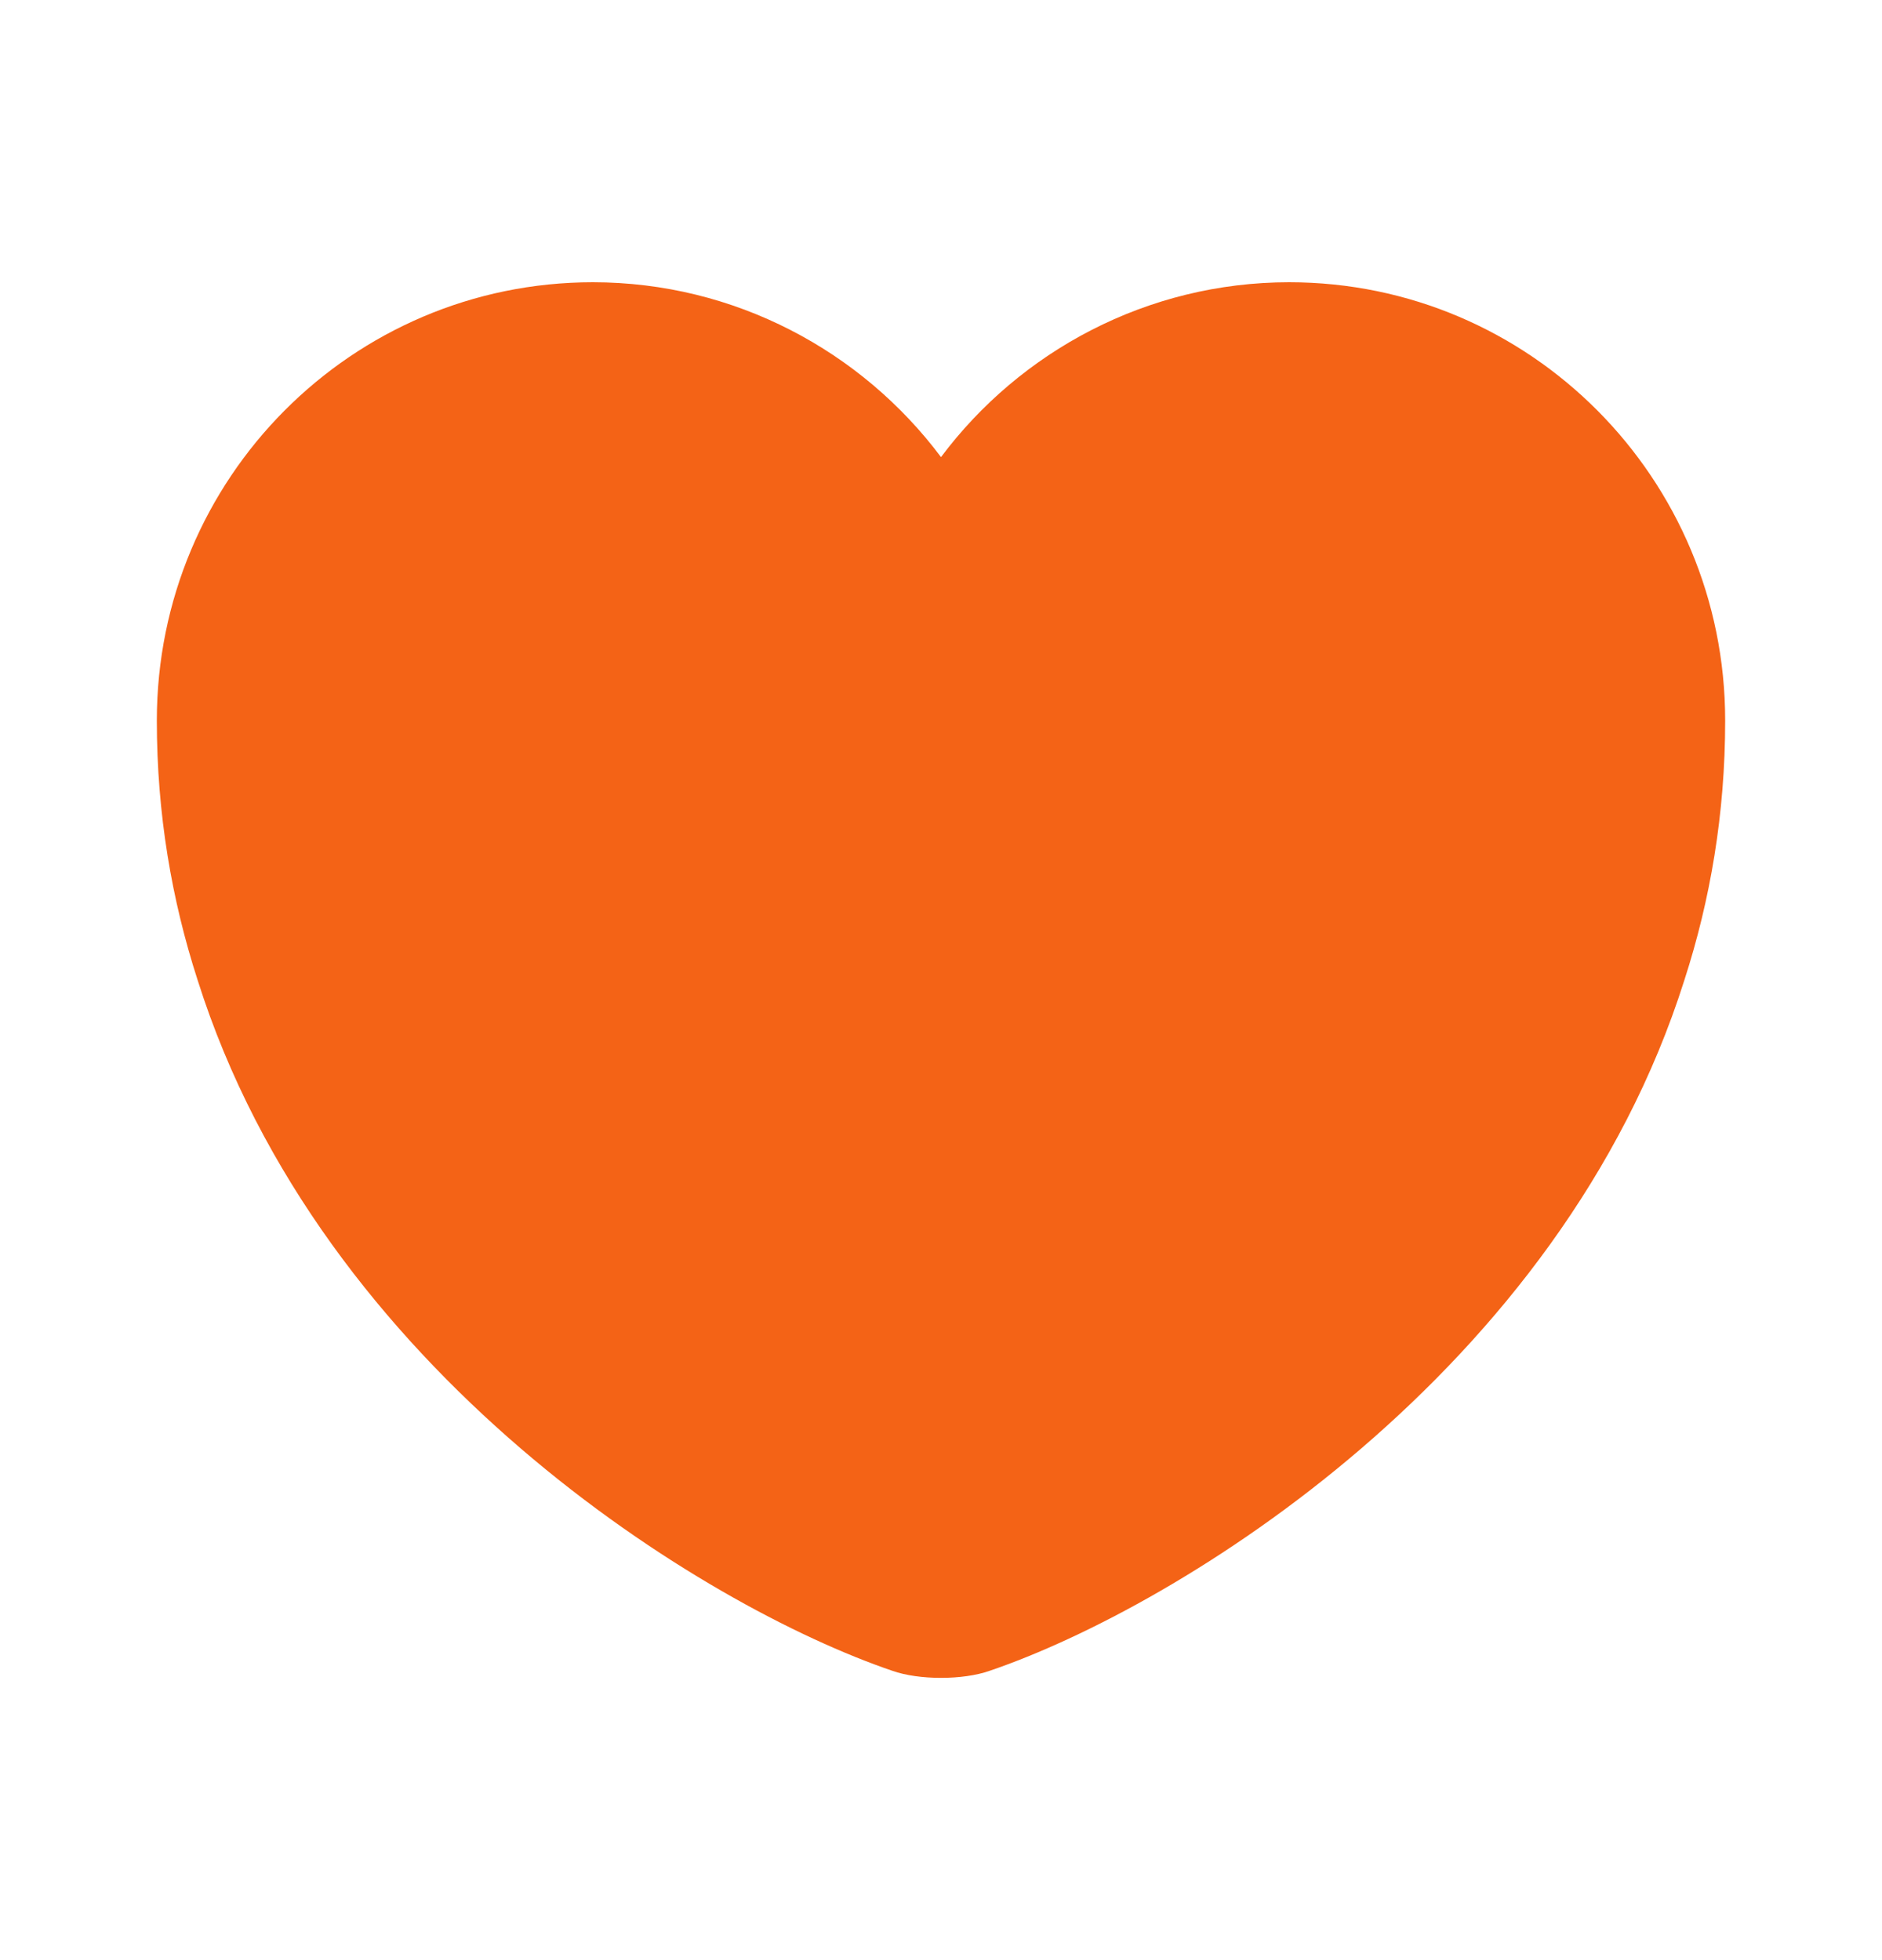
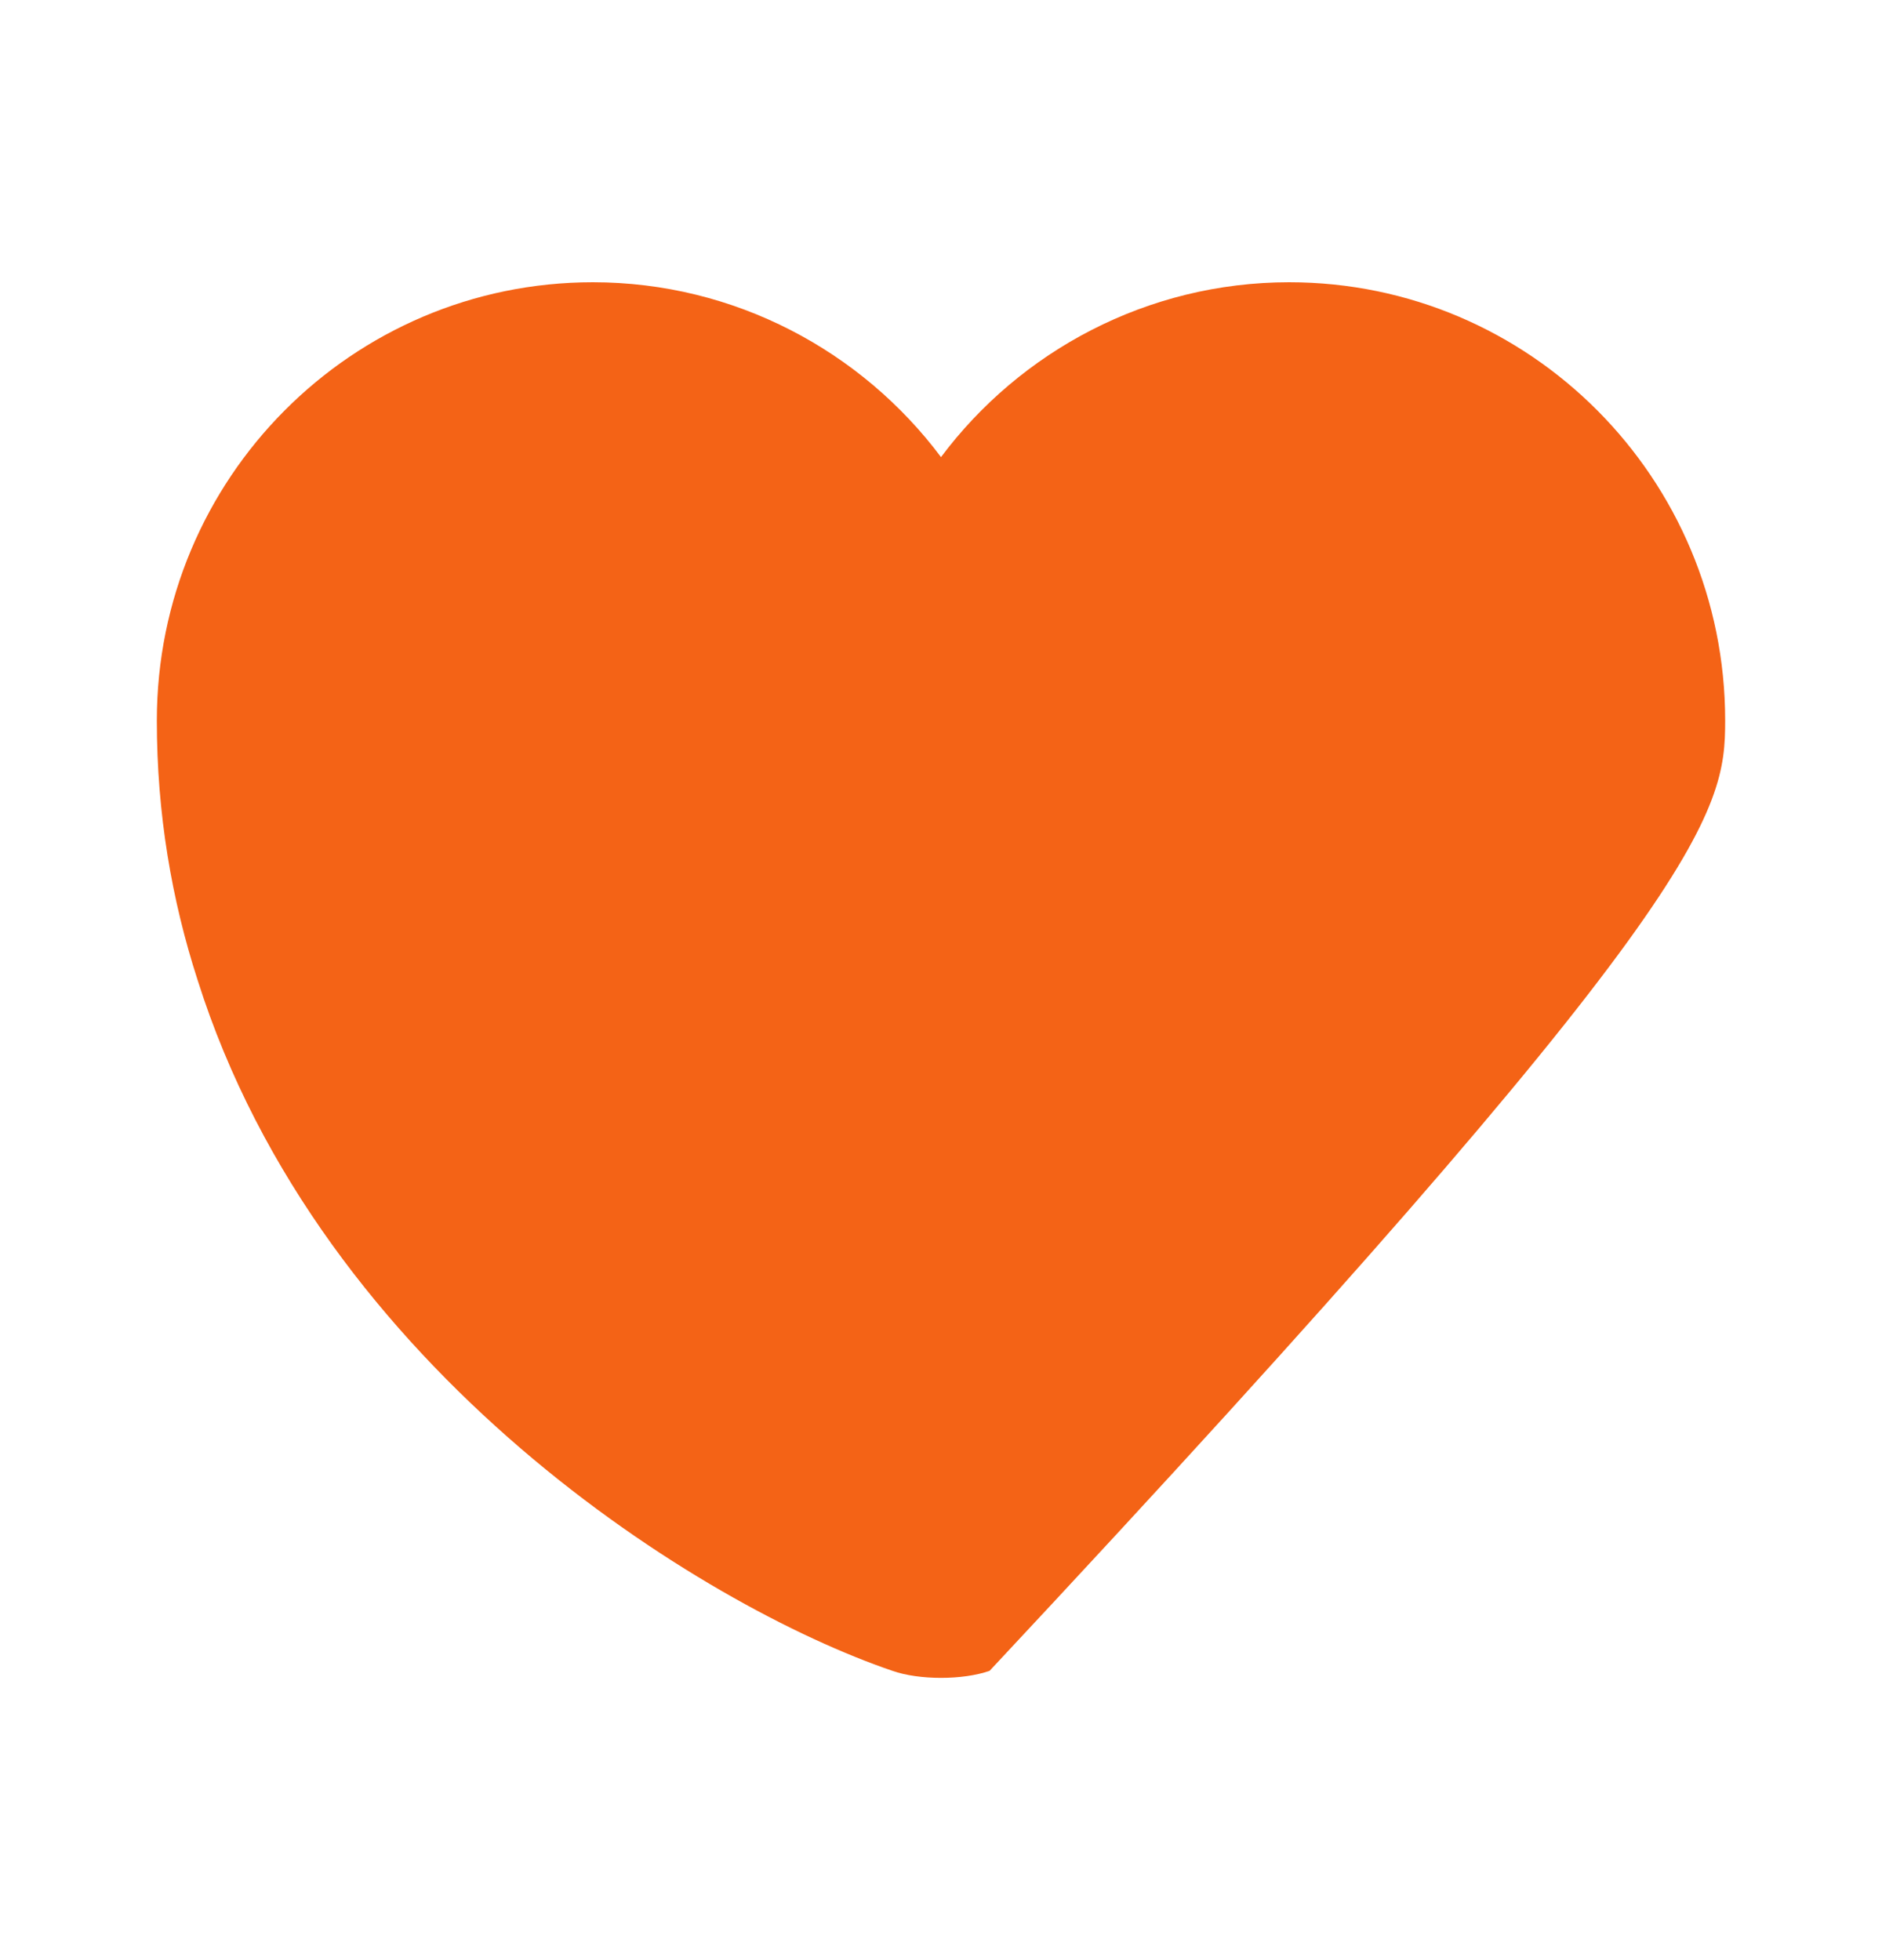
<svg xmlns="http://www.w3.org/2000/svg" width="24" height="25" viewBox="0 0 24 25" fill="none">
-   <path d="M16.44 3.6C14.63 3.6 13.01 4.48 12 5.83C10.99 4.48 9.37 3.6 7.56 3.6C4.49 3.6 2 6.1 2 9.19C2 10.38 2.19 11.48 2.52 12.5C4.1 17.5 8.97 20.49 11.38 21.31C11.72 21.43 12.28 21.43 12.62 21.31C15.03 20.49 19.9 17.5 21.48 12.5C21.81 11.48 22 10.38 22 9.19C22 6.1 19.51 3.6 16.44 3.6Z" fill="#F46316" />
+   <path d="M16.44 3.6C14.63 3.6 13.01 4.48 12 5.83C10.99 4.48 9.37 3.6 7.56 3.6C4.49 3.6 2 6.1 2 9.19C2 10.38 2.19 11.48 2.52 12.5C4.1 17.5 8.97 20.49 11.38 21.31C11.72 21.43 12.28 21.43 12.62 21.31C21.81 11.48 22 10.38 22 9.19C22 6.1 19.51 3.6 16.44 3.6Z" fill="#F46316" />
</svg>